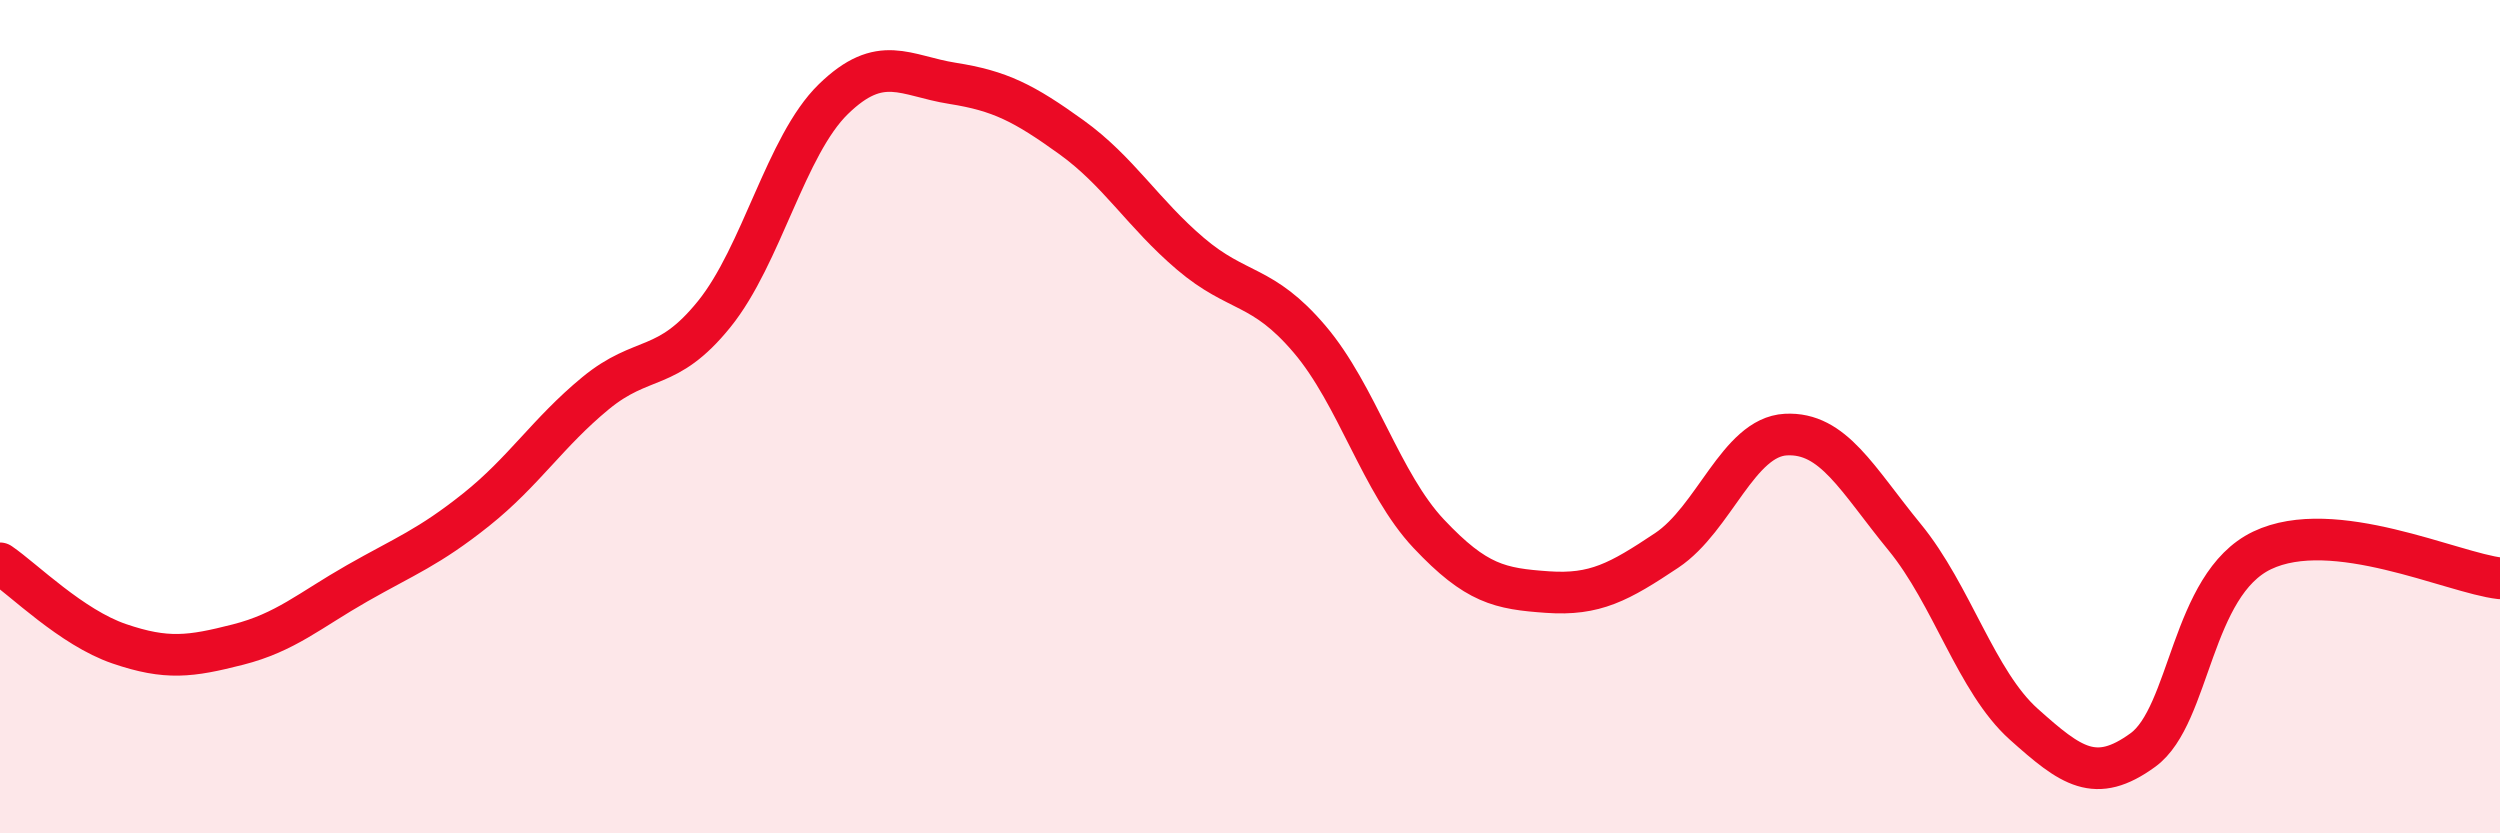
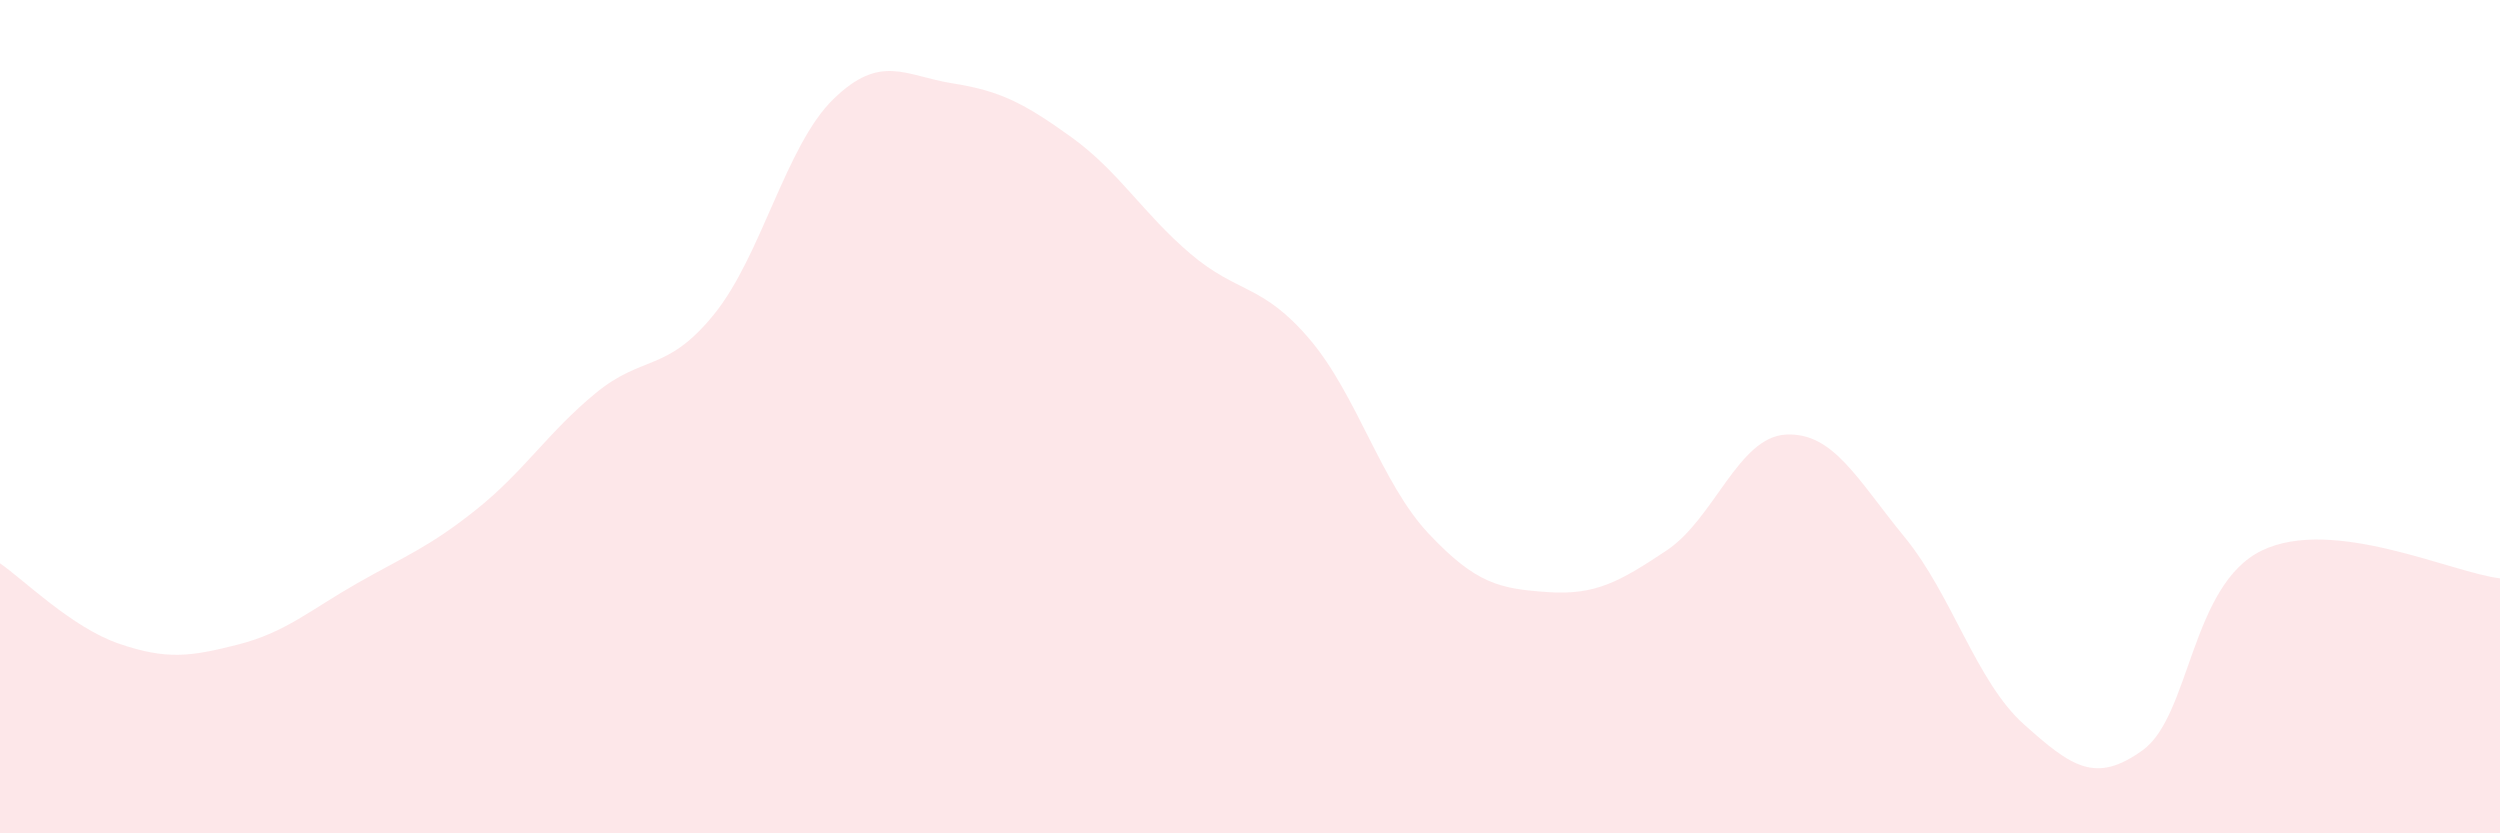
<svg xmlns="http://www.w3.org/2000/svg" width="60" height="20" viewBox="0 0 60 20">
  <path d="M 0,13.52 C 0.57,13.91 1.72,15.06 2.86,15.45 C 4,15.84 4.57,15.76 5.71,15.47 C 6.85,15.18 7.43,14.65 8.57,14 C 9.71,13.35 10.29,13.14 11.43,12.23 C 12.57,11.32 13.15,10.38 14.29,9.44 C 15.43,8.5 16,8.95 17.14,7.54 C 18.28,6.13 18.86,3.49 20,2.38 C 21.14,1.27 21.72,1.82 22.86,2 C 24,2.18 24.57,2.47 25.71,3.29 C 26.85,4.11 27.43,5.12 28.57,6.09 C 29.71,7.06 30.29,6.8 31.43,8.14 C 32.57,9.48 33.15,11.6 34.29,12.81 C 35.43,14.02 36,14.13 37.14,14.21 C 38.28,14.29 38.86,13.97 40,13.21 C 41.14,12.45 41.72,10.49 42.86,10.43 C 44,10.37 44.57,11.5 45.71,12.89 C 46.85,14.28 47.43,16.36 48.57,17.38 C 49.71,18.4 50.29,18.83 51.43,18 C 52.57,17.17 52.58,14.03 54.29,13.21 C 56,12.39 58.86,13.75 60,13.88L60 20L0 20Z" fill="#EB0A25" opacity="0.1" stroke-linecap="round" stroke-linejoin="round" />
-   <path d="M 0,13.52 C 0.57,13.91 1.72,15.06 2.86,15.45 C 4,15.84 4.57,15.76 5.71,15.47 C 6.85,15.18 7.43,14.65 8.57,14 C 9.71,13.35 10.29,13.14 11.43,12.23 C 12.57,11.32 13.15,10.38 14.29,9.44 C 15.43,8.5 16,8.95 17.14,7.54 C 18.28,6.13 18.86,3.49 20,2.38 C 21.14,1.27 21.72,1.82 22.86,2 C 24,2.18 24.57,2.47 25.71,3.29 C 26.85,4.11 27.43,5.12 28.57,6.09 C 29.71,7.06 30.29,6.8 31.43,8.14 C 32.57,9.48 33.15,11.6 34.29,12.81 C 35.43,14.02 36,14.13 37.14,14.21 C 38.28,14.29 38.86,13.97 40,13.21 C 41.14,12.45 41.72,10.49 42.86,10.43 C 44,10.37 44.57,11.5 45.71,12.89 C 46.85,14.28 47.43,16.36 48.57,17.38 C 49.71,18.4 50.29,18.83 51.43,18 C 52.57,17.17 52.58,14.03 54.29,13.21 C 56,12.39 58.86,13.75 60,13.88" stroke="#EB0A25" stroke-width="1" fill="none" stroke-linecap="round" stroke-linejoin="round" />
</svg>